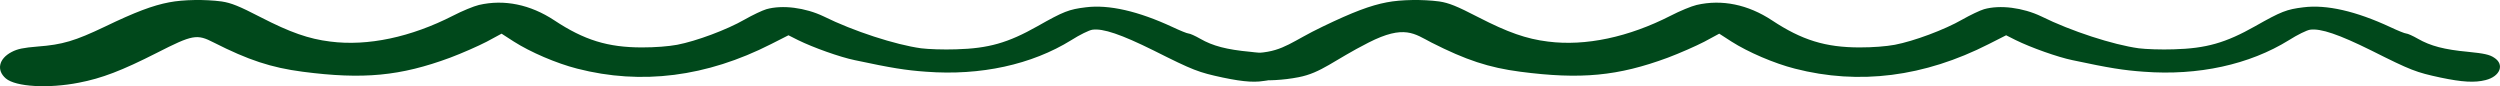
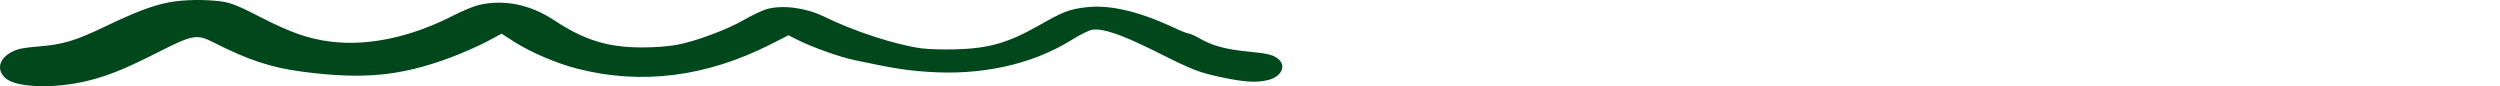
<svg xmlns="http://www.w3.org/2000/svg" viewBox="0 0 387.59 13.37" data-guides="{&quot;vertical&quot;:[],&quot;horizontal&quot;:[]}">
  <defs />
  <path fill="#00481b" stroke="none" fill-opacity="1" stroke-width="1" stroke-opacity="1" id="tSvgfdbaa0e49d" title="Path 1" d="M26.222 0.361C23.702 0.838 20.977 1.859 16.269 4.129C11.602 6.353 9.702 6.921 5.82 7.216C3.631 7.397 2.723 7.579 1.814 8.056C-0.209 9.1 -0.581 10.893 0.906 12.164C2.434 13.458 7.472 13.753 12.222 12.822C15.773 12.141 18.87 10.961 24.322 8.192C29.897 5.355 30.517 5.241 33.16 6.603C38.487 9.304 42.039 10.484 46.912 11.12C56.287 12.345 62.069 11.801 69.791 8.941C71.609 8.26 74.128 7.148 75.449 6.467C76.22 6.051 76.991 5.635 77.762 5.219C78.395 5.627 79.028 6.036 79.662 6.444C82.222 8.078 86.269 9.826 89.491 10.643C99.444 13.208 109.562 11.914 119.556 6.83C120.451 6.376 121.346 5.922 122.24 5.468C122.736 5.718 123.232 5.968 123.727 6.217C126.081 7.375 130.211 8.85 132.524 9.327C138.264 10.552 140.411 10.893 143.592 11.12C152.017 11.755 159.946 10.03 166.099 6.217C167.379 5.4 168.866 4.674 169.362 4.606C171.013 4.379 173.822 5.332 178.861 7.829C185.055 10.938 185.799 11.211 189.598 12.028C192.943 12.731 194.884 12.845 196.578 12.414C198.849 11.846 199.551 9.985 197.899 8.941C197.197 8.464 196.33 8.283 193.852 8.033C190.176 7.693 188.028 7.125 186.088 6.013C185.303 5.559 184.477 5.196 184.271 5.196C184.064 5.196 182.949 4.742 181.792 4.197C176.465 1.723 171.922 0.679 168.329 1.133C165.728 1.451 164.902 1.769 160.854 4.061C156.27 6.649 153.255 7.511 148.217 7.647C146.276 7.715 143.881 7.625 142.807 7.488C138.842 6.944 132.317 4.833 127.692 2.54C124.842 1.179 121.29 0.725 118.813 1.428C118.193 1.61 116.665 2.336 115.426 3.04C112.701 4.606 107.951 6.376 104.978 6.944C103.615 7.193 101.633 7.352 99.526 7.352C94.24 7.352 90.565 6.217 85.939 3.153C82.222 0.702 78.175 -0.138 74.251 0.77C73.467 0.952 71.65 1.701 70.246 2.427C63.72 5.763 57.03 7.193 51.207 6.444C47.862 6.036 44.971 5.014 40.428 2.677C37.042 0.929 35.844 0.452 34.357 0.225C31.756 -0.115 28.452 -0.07 26.222 0.361Z" />
-   <path fill="#00481b" stroke="none" fill-opacity="1" stroke-width="1" stroke-opacity="1" id="tSvg16d3b9efb0a" title="Path 2" d="M215.004 0.361C212.484 0.838 209.758 1.859 205.05 4.129C200.384 6.353 199.068 7.897 195.186 8.192C192.997 8.373 191.504 7.579 190.596 8.056C188.572 9.1 188.409 9.849 189.896 11.12C191.424 12.414 196.562 12.903 201.312 11.973C204.863 11.292 206.72 9.372 212.171 6.603C217.746 3.766 219.298 5.241 221.942 6.603C227.269 9.304 230.821 10.484 235.694 11.12C245.069 12.345 250.85 11.801 258.573 8.941C260.39 8.26 262.91 7.148 264.231 6.467C265.002 6.051 265.773 5.635 266.544 5.219C267.177 5.627 267.81 6.036 268.443 6.444C271.004 8.078 275.051 9.826 278.273 10.643C288.225 13.208 298.344 11.914 308.337 6.83C309.232 6.376 310.127 5.922 311.022 5.468C311.518 5.718 312.014 5.968 312.509 6.217C314.863 7.375 318.993 8.85 321.306 9.327C327.046 10.552 329.193 10.893 332.373 11.12C340.798 11.755 348.727 10.03 354.881 6.217C356.161 5.4 357.648 4.674 358.144 4.606C359.795 4.379 362.604 5.332 367.642 7.829C373.837 10.938 374.58 11.211 378.38 12.028C381.725 12.731 383.666 12.845 385.359 12.414C387.63 11.846 388.333 9.985 386.681 8.941C385.979 8.464 385.112 8.283 382.634 8.033C378.958 7.693 376.81 7.125 374.87 6.013C374.085 5.559 373.259 5.196 373.052 5.196C372.846 5.196 371.731 4.742 370.574 4.197C365.247 1.723 360.704 0.679 357.111 1.133C354.51 1.451 353.684 1.769 349.636 4.061C345.052 6.649 342.037 7.511 336.999 7.647C335.058 7.715 332.663 7.625 331.589 7.488C327.624 6.944 321.099 4.833 316.474 2.54C313.624 1.179 310.072 0.725 307.594 1.428C306.975 1.61 305.447 2.336 304.208 3.04C301.482 4.606 296.733 6.376 293.76 6.944C292.396 7.193 290.414 7.352 288.308 7.352C283.022 7.352 279.346 6.217 274.721 3.153C271.004 0.702 266.957 -0.138 263.033 0.77C262.249 0.952 260.432 1.701 259.028 2.427C252.502 5.763 245.812 7.193 239.989 6.444C236.644 6.036 233.753 5.014 229.21 2.677C225.824 0.929 224.626 0.452 223.139 0.225C220.537 -0.115 217.233 -0.07 215.004 0.361Z" />
</svg>